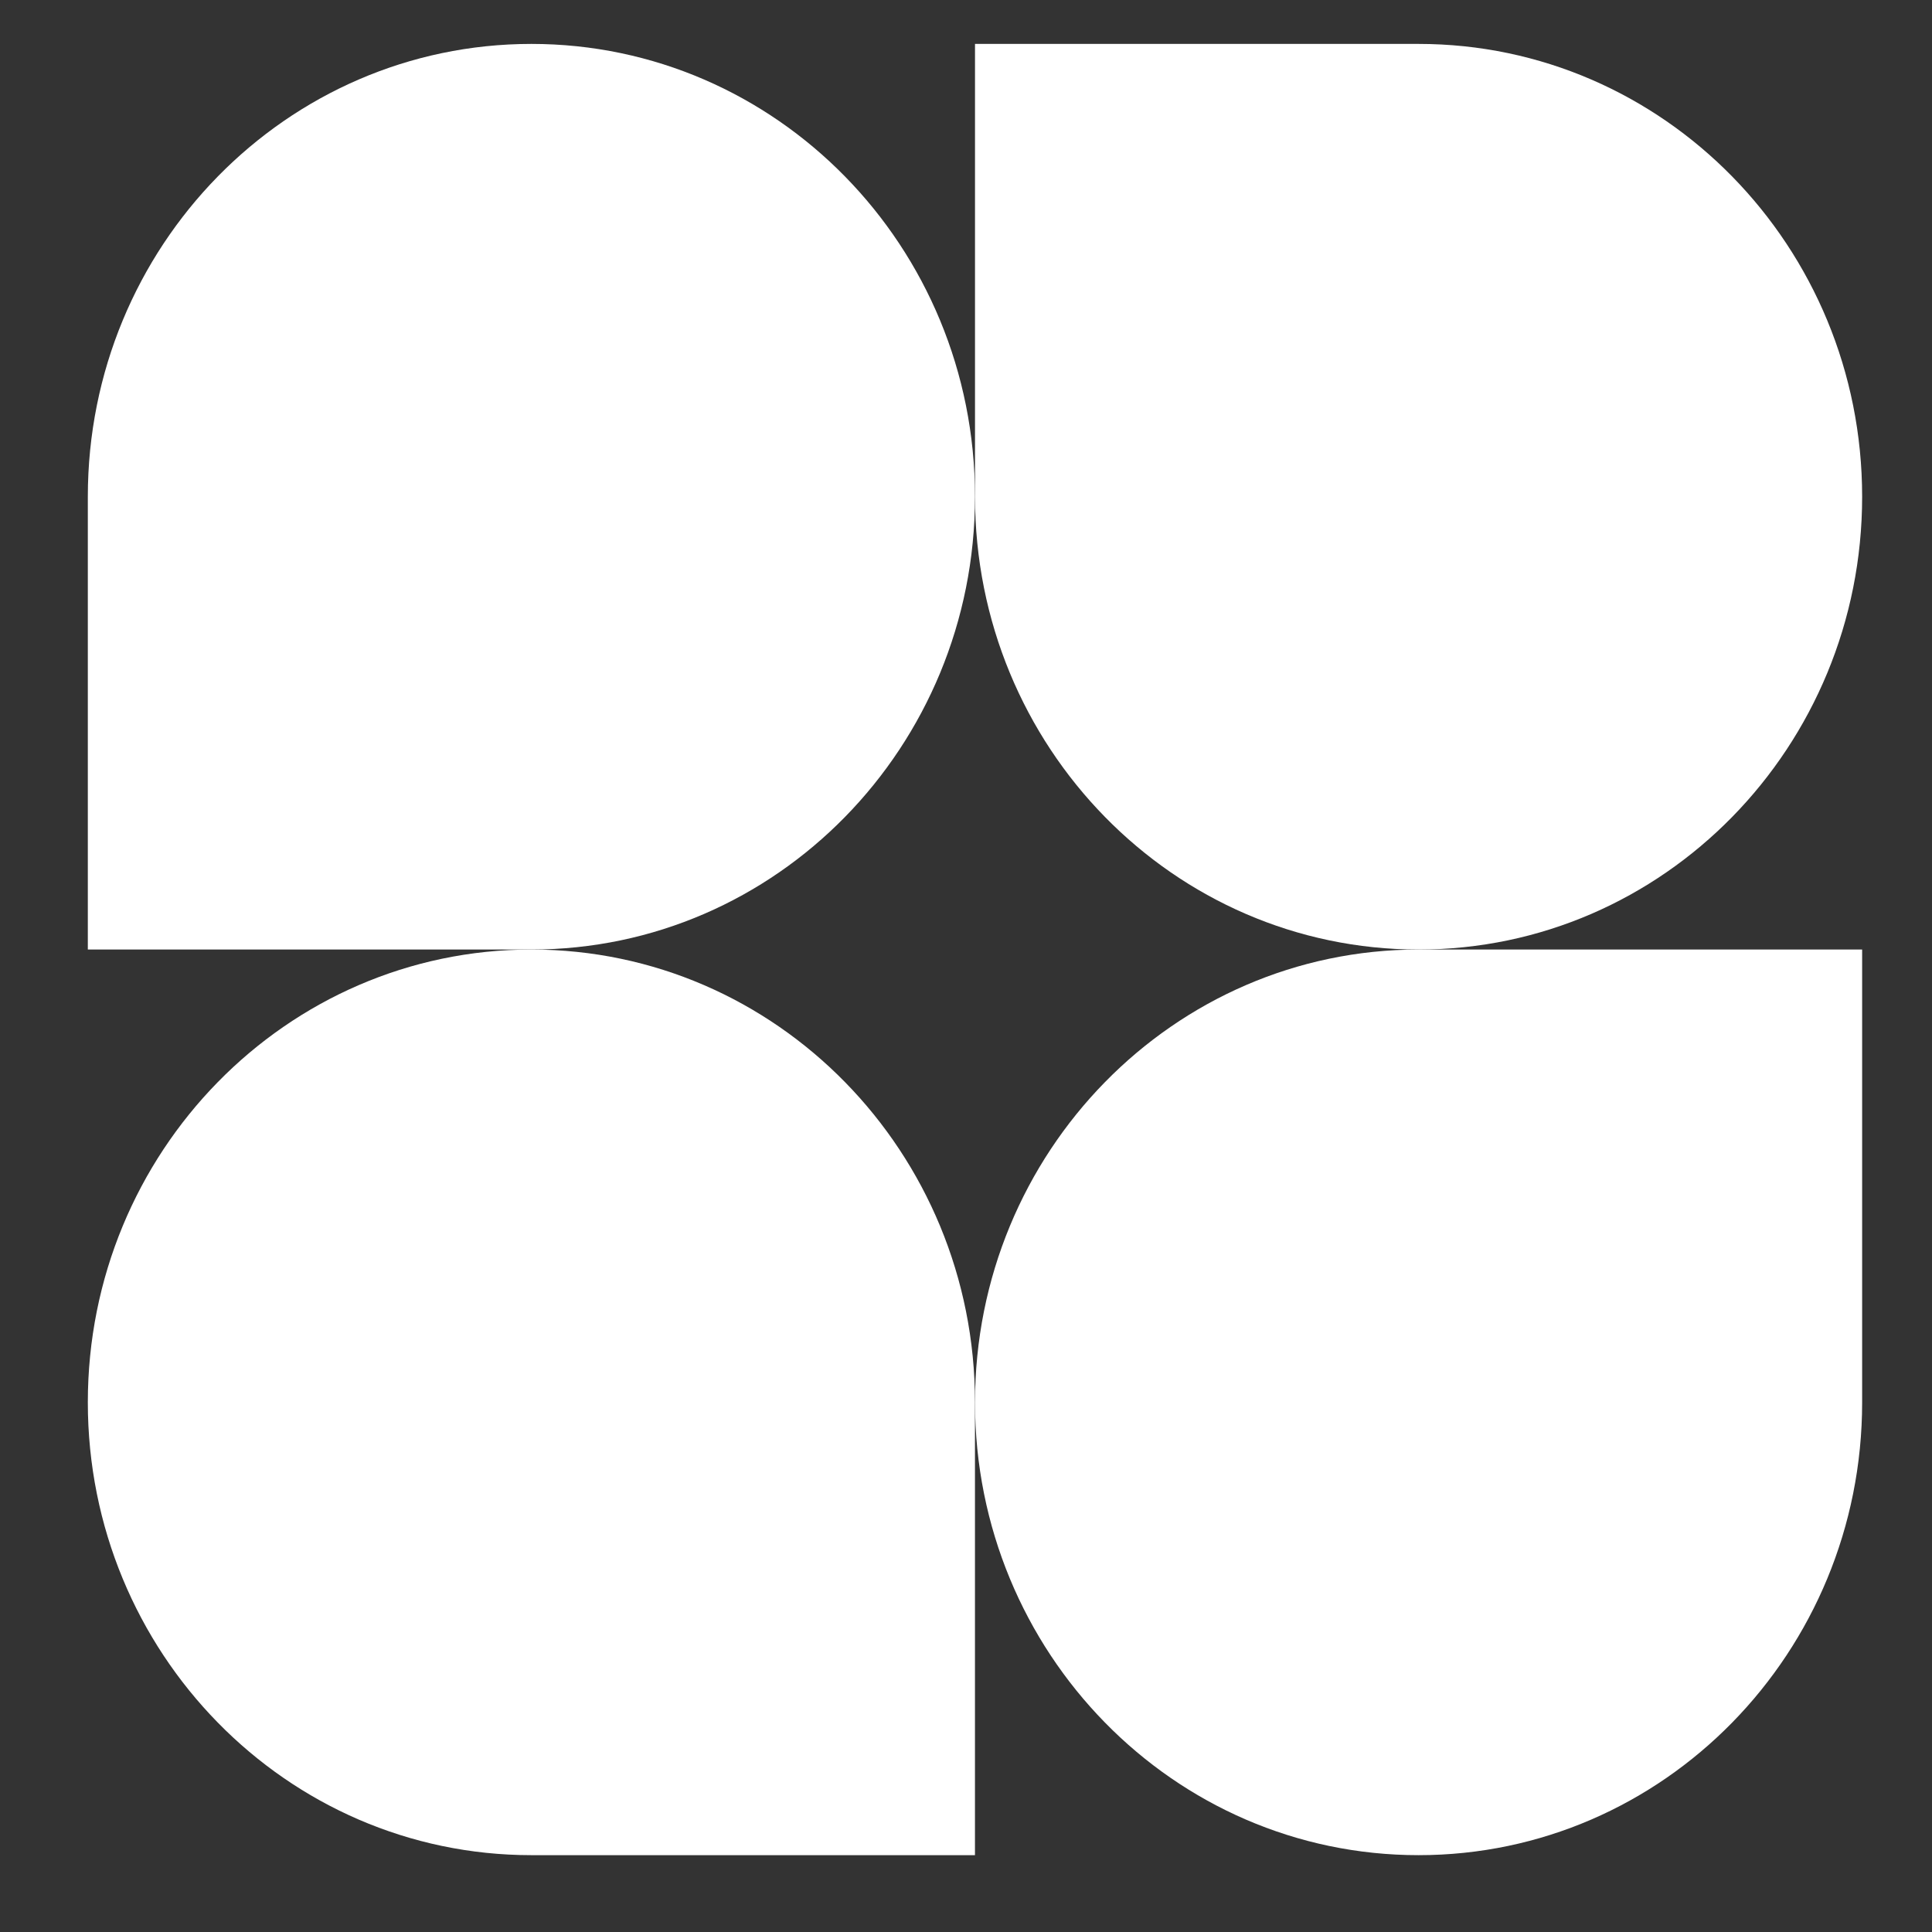
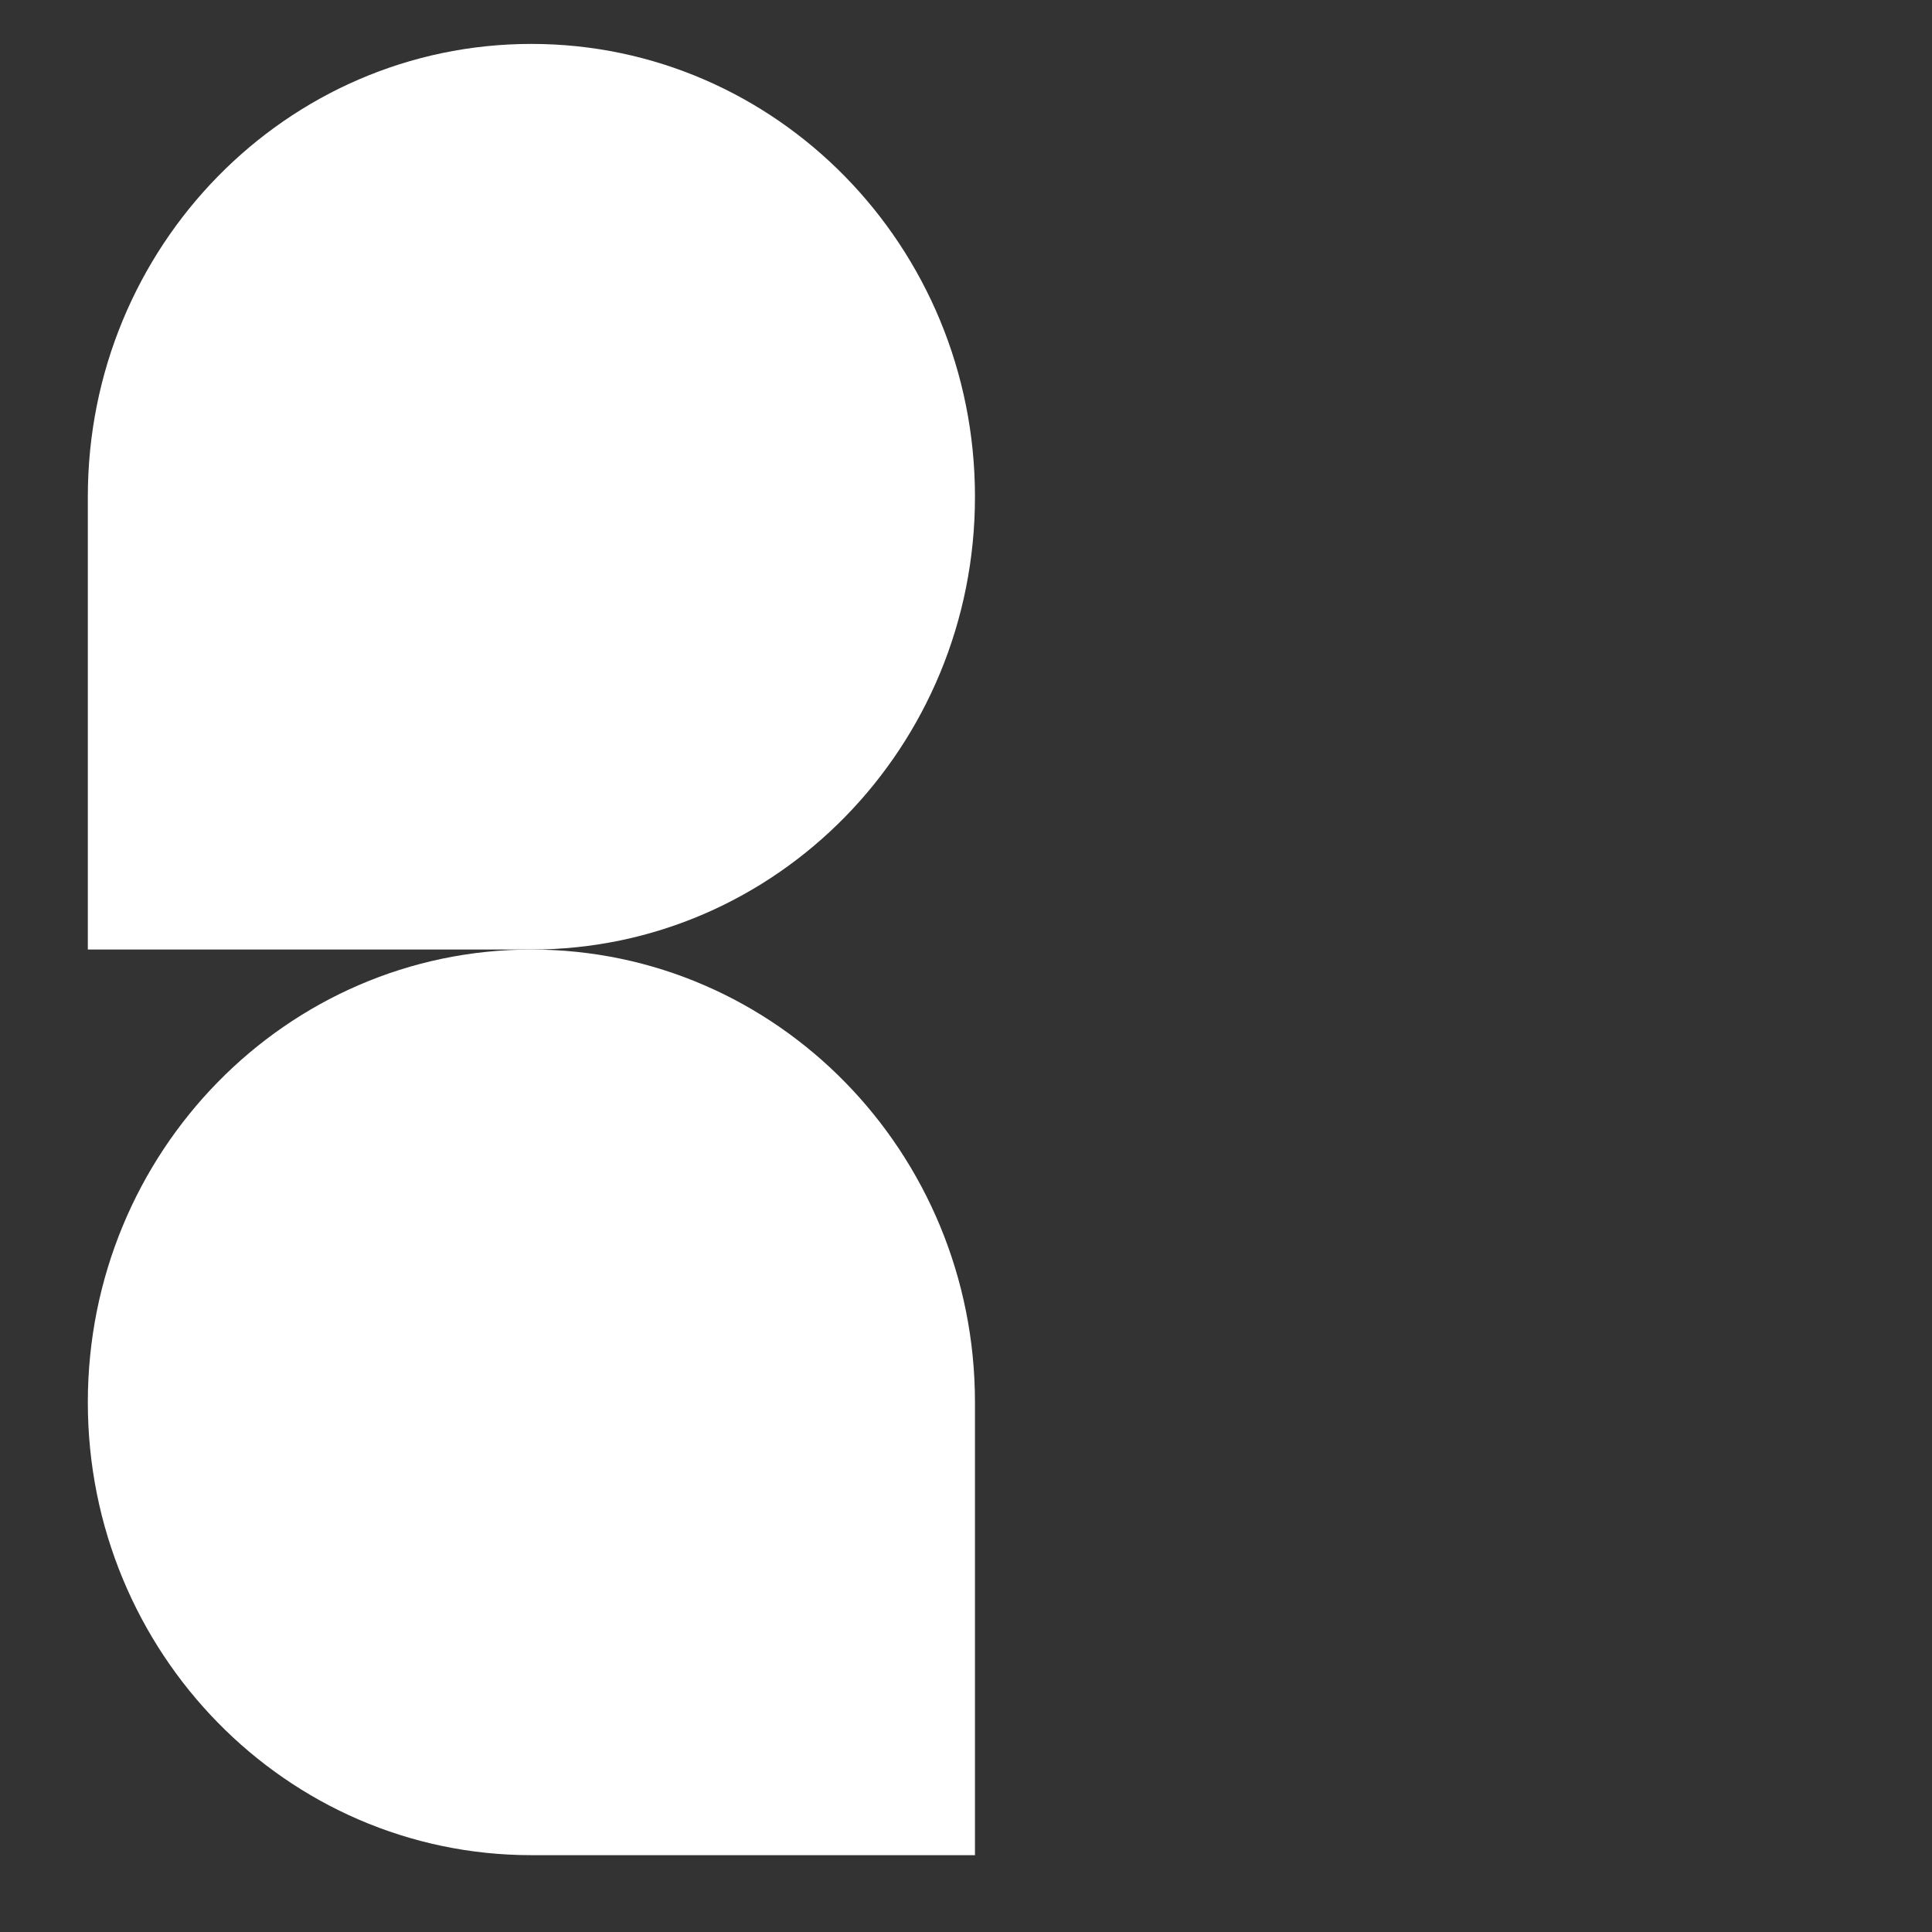
<svg xmlns="http://www.w3.org/2000/svg" width="100" height="100" viewBox="0 0 100 100" fill="none">
  <rect x="0" y="0" width="100" height="100" fill="#333333" stroke="none" />
  <path d="M50.464 25.71C50.464 38.654 40.185 49.148 27.505 49.148H4.546V25.71C4.546 12.766 14.825 2.273 27.505 2.273C40.185 2.273 50.464 12.766 50.464 25.71Z" fill="white" />
-   <path d="M50.466 72.585C50.466 59.641 60.745 49.148 73.425 49.148H96.384V72.585C96.384 85.529 86.105 96.023 73.425 96.023C60.745 96.023 50.466 85.529 50.466 72.585Z" fill="white" />
  <path d="M4.546 72.585C4.546 85.529 14.825 96.023 27.505 96.023H50.464V72.585C50.464 59.641 40.185 49.148 27.505 49.148C14.825 49.148 4.546 59.641 4.546 72.585Z" fill="white" />
-   <path d="M96.384 25.71C96.384 12.766 86.105 2.273 73.425 2.273H50.466V25.71C50.466 38.654 60.745 49.148 73.425 49.148C86.105 49.148 96.384 38.654 96.384 25.71Z" fill="white" />
</svg>